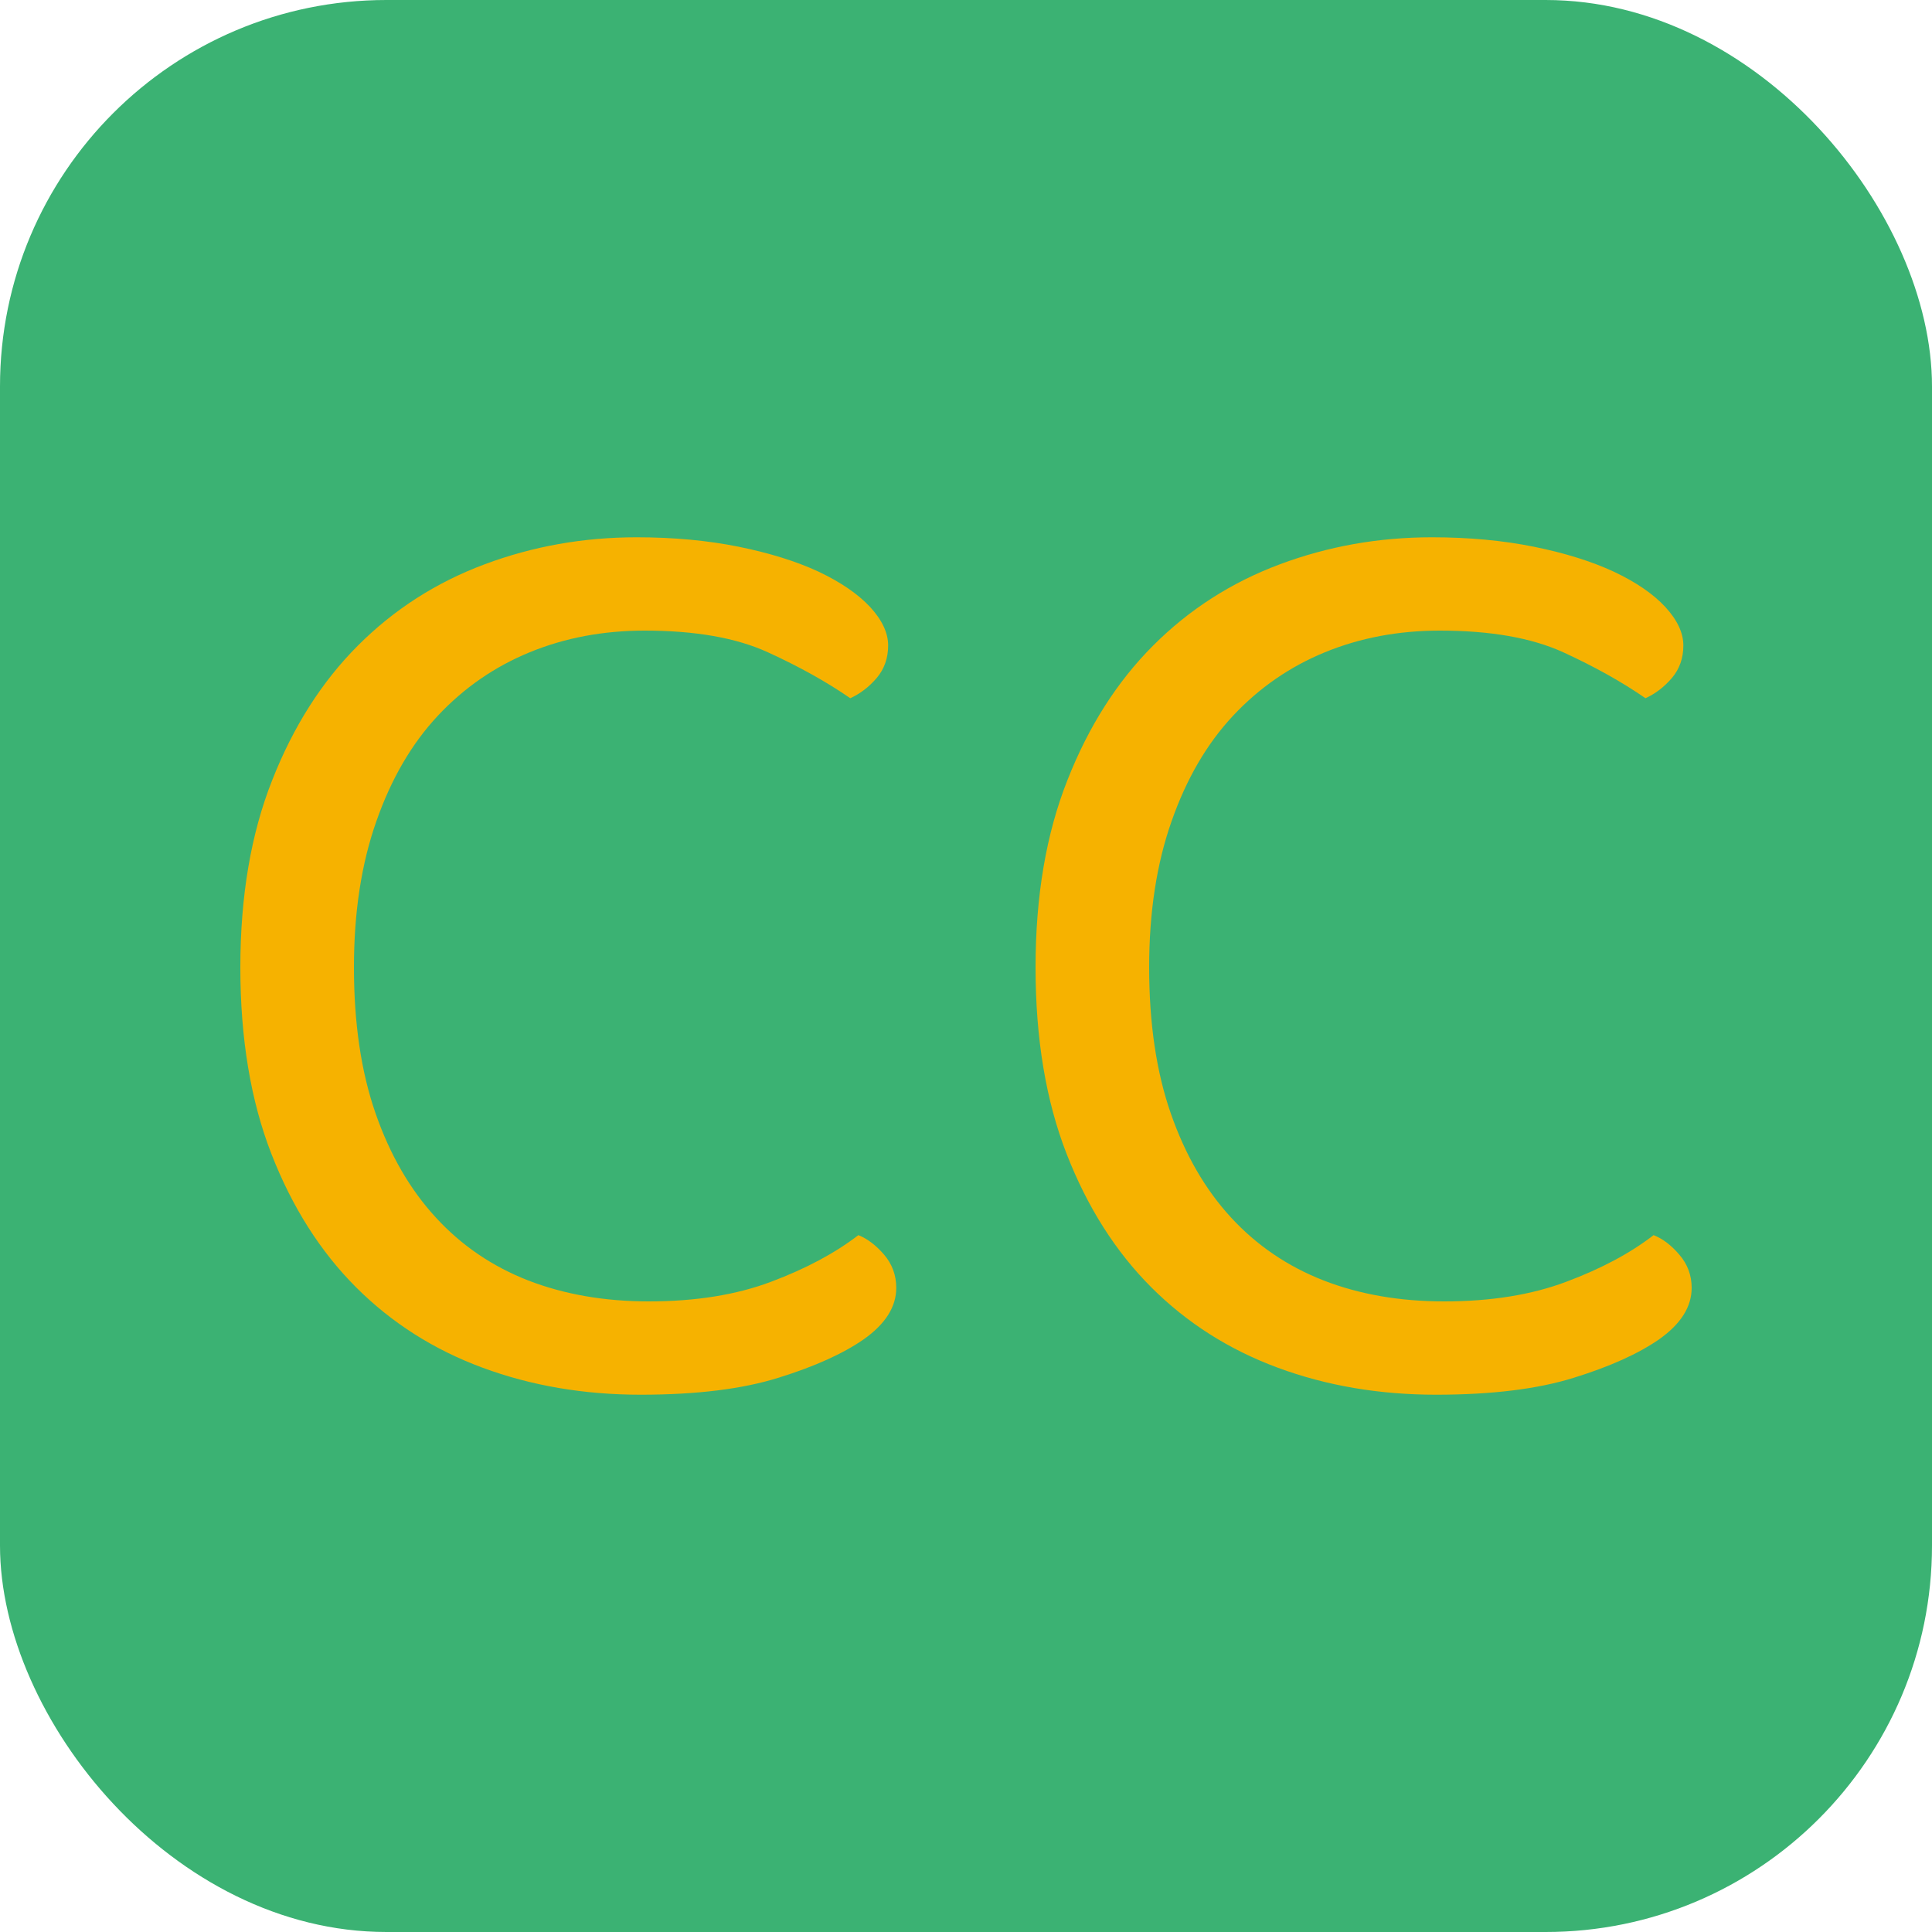
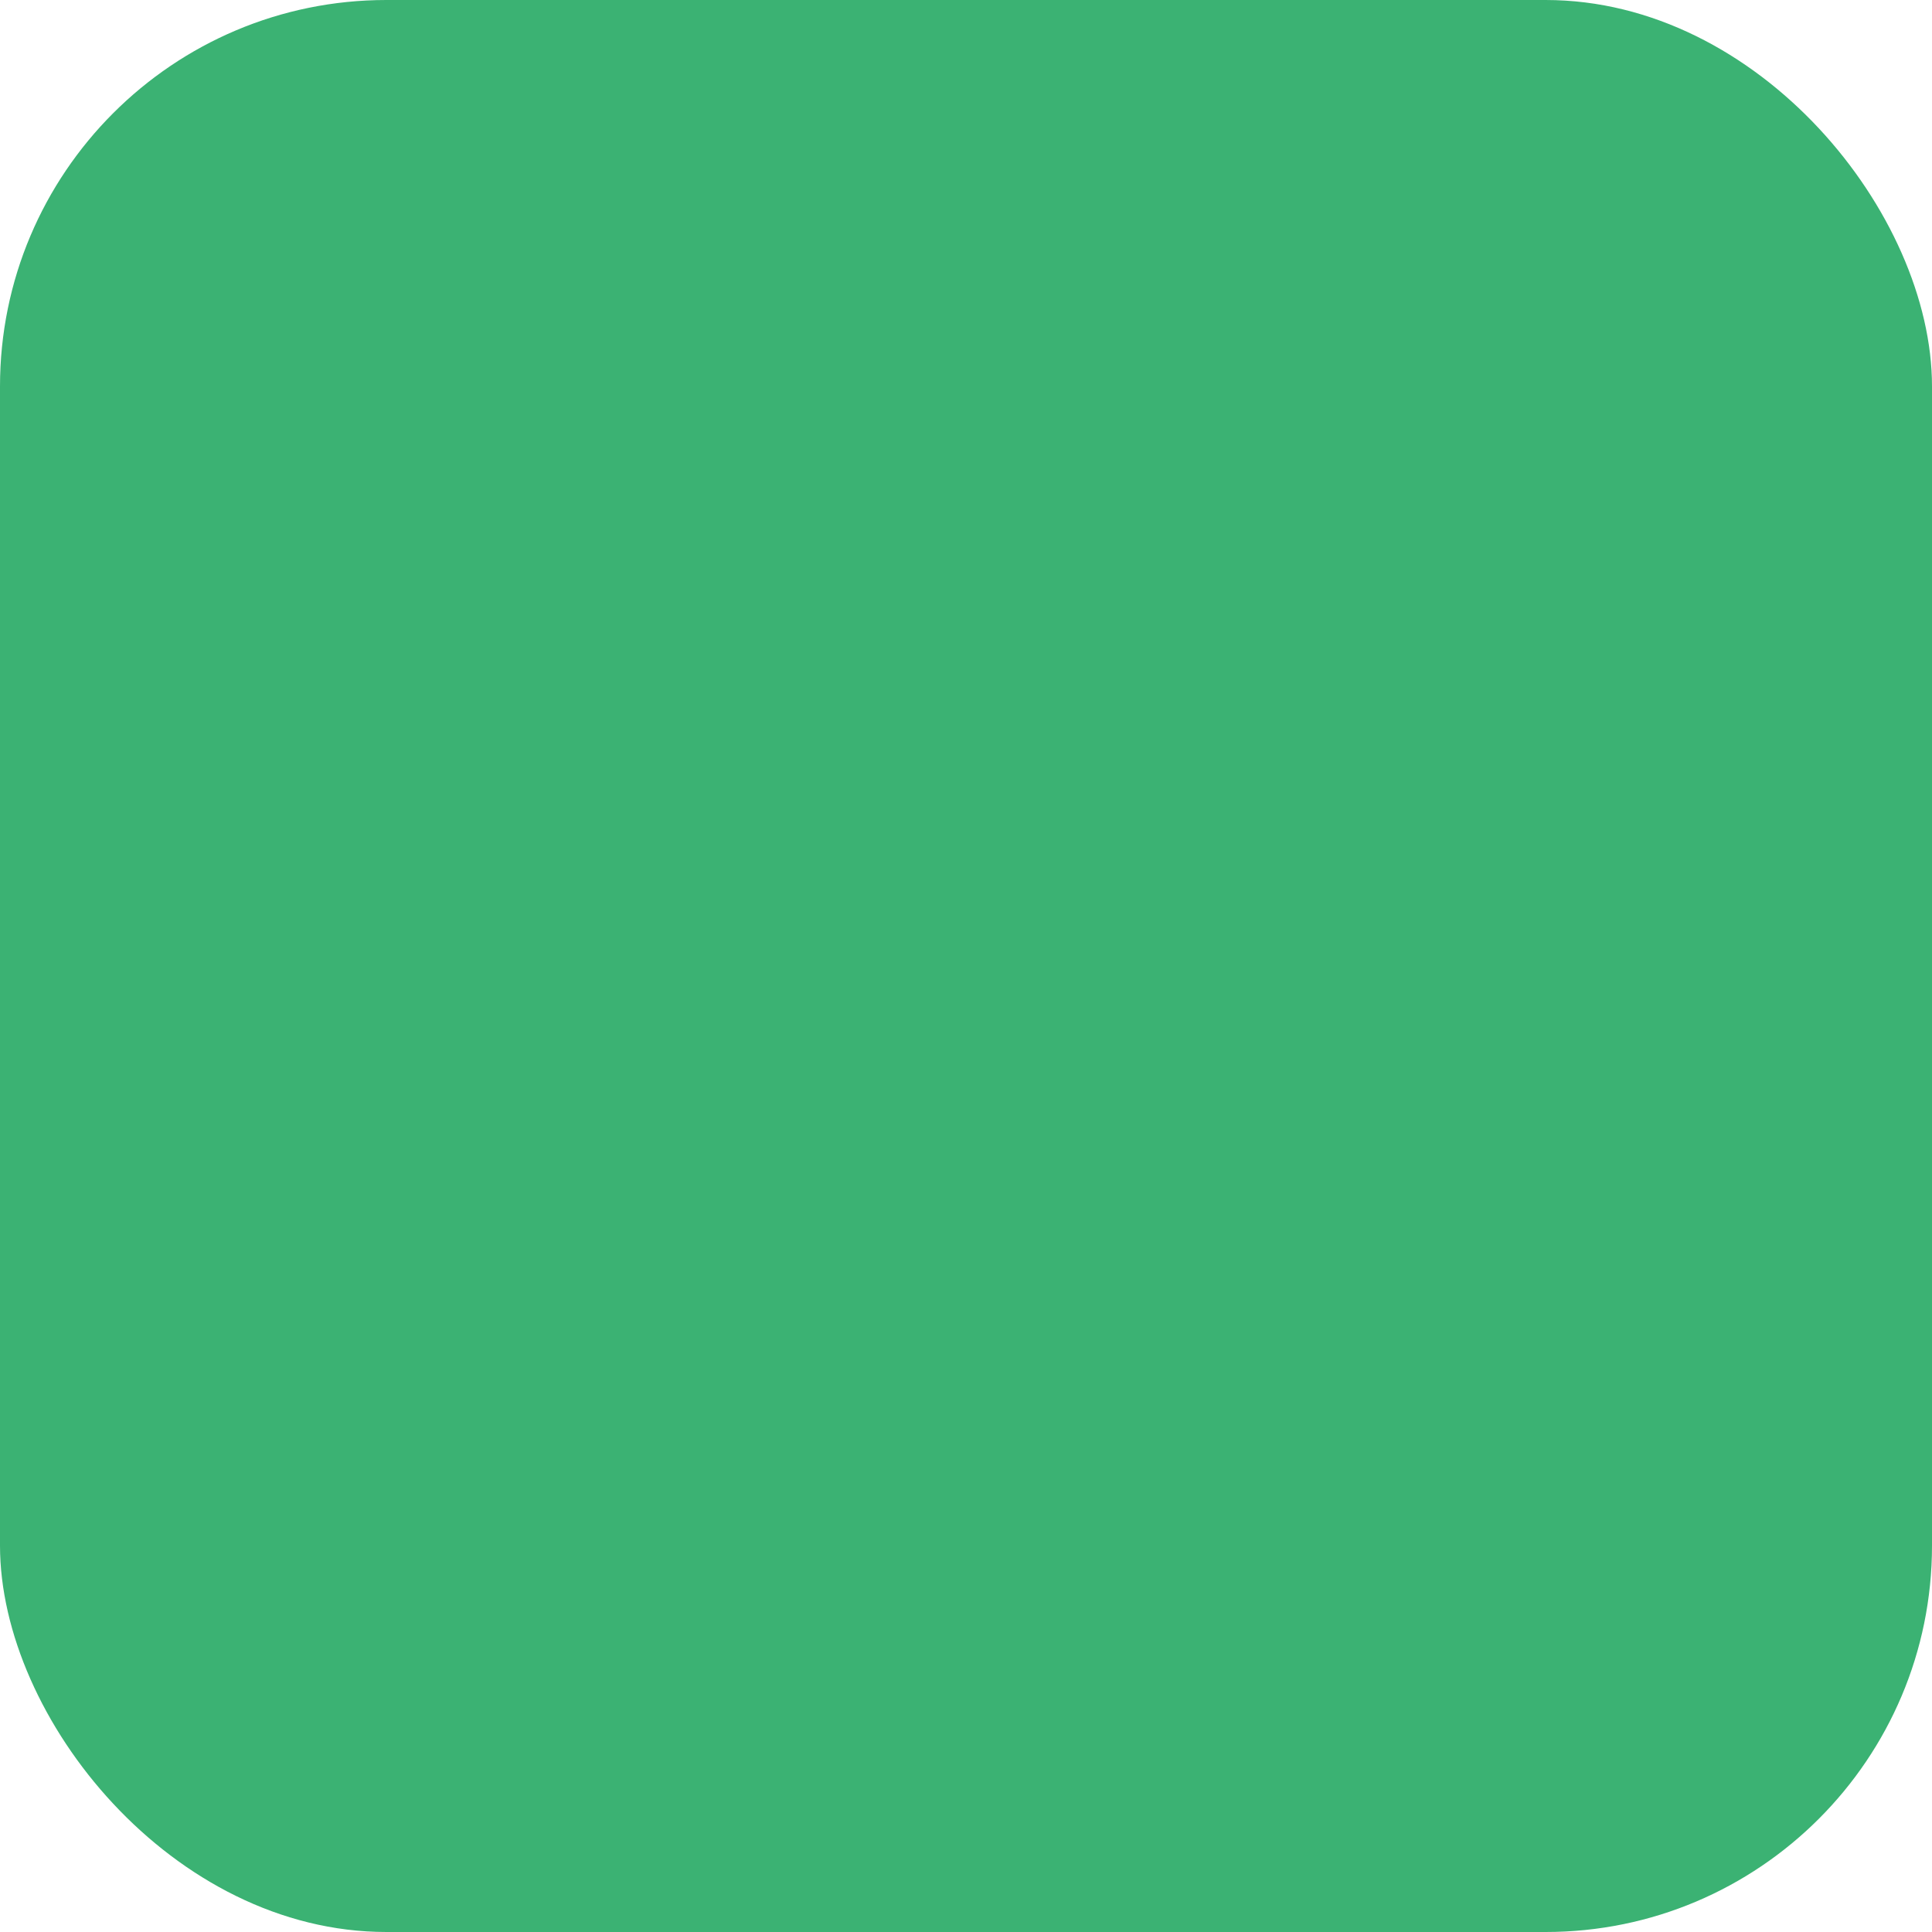
<svg xmlns="http://www.w3.org/2000/svg" width="256" height="256" viewBox="0 0 100 100">
  <rect width="100" height="100" rx="20" fill="#3bb273" />
-   <path fill="#f6b200" d="M45.97 33.41L45.97 33.41Q45.97 34.39 45.38 35.09Q44.78 35.79 44.01 36.14L44.01 36.14Q42.19 34.88 39.74 33.76Q37.29 32.64 33.37 32.64L33.37 32.64Q30.15 32.64 27.42 33.76Q24.69 34.88 22.66 37.05Q20.63 39.22 19.48 42.51Q18.32 45.80 18.32 50.07L18.32 50.07Q18.32 54.41 19.44 57.63Q20.56 60.85 22.56 63.02Q24.55 65.19 27.35 66.28Q30.15 67.36 33.58 67.36L33.58 67.36Q37.22 67.36 39.92 66.34Q42.61 65.33 44.43 63.93L44.43 63.93Q45.13 64.21 45.76 64.94Q46.39 65.68 46.39 66.66L46.39 66.66Q46.39 68.13 44.71 69.32L44.71 69.32Q43.10 70.44 40.30 71.31Q37.50 72.19 33.16 72.19L33.16 72.19Q28.75 72.19 24.97 70.79Q21.19 69.39 18.43 66.63Q15.66 63.86 14.05 59.73Q12.44 55.60 12.44 50.07L12.44 50.07Q12.44 44.54 14.09 40.38Q15.73 36.21 18.53 33.41Q21.33 30.61 25.08 29.21Q28.82 27.81 32.95 27.81L32.95 27.81Q35.82 27.81 38.24 28.30Q40.65 28.79 42.37 29.59Q44.08 30.40 45.03 31.41Q45.97 32.43 45.97 33.41ZM87.13 33.41L87.13 33.41Q87.13 34.39 86.54 35.09Q85.94 35.79 85.17 36.14L85.17 36.14Q83.35 34.88 80.91 33.76Q78.45 32.64 74.53 32.64L74.53 32.64Q71.31 32.64 68.58 33.76Q65.85 34.88 63.82 37.05Q61.79 39.22 60.64 42.51Q59.48 45.80 59.48 50.07L59.48 50.07Q59.48 54.41 60.60 57.63Q61.72 60.85 63.72 63.02Q65.72 65.19 68.52 66.28Q71.31 67.36 74.75 67.36L74.75 67.36Q78.38 67.36 81.08 66.34Q83.78 65.33 85.59 63.93L85.59 63.93Q86.30 64.21 86.92 64.94Q87.56 65.68 87.56 66.66L87.56 66.66Q87.56 68.13 85.88 69.32L85.88 69.32Q84.27 70.44 81.47 71.31Q78.66 72.19 74.33 72.19L74.33 72.19Q69.91 72.19 66.13 70.79Q62.35 69.39 59.59 66.63Q56.82 63.86 55.21 59.73Q53.60 55.60 53.60 50.07L53.60 50.07Q53.60 44.54 55.25 40.38Q56.89 36.21 59.69 33.41Q62.49 30.61 66.24 29.21Q69.98 27.81 74.11 27.81L74.11 27.81Q76.98 27.81 79.40 28.30Q81.81 28.79 83.53 29.59Q85.25 30.40 86.19 31.41Q87.13 32.43 87.13 33.41Z" />
</svg>